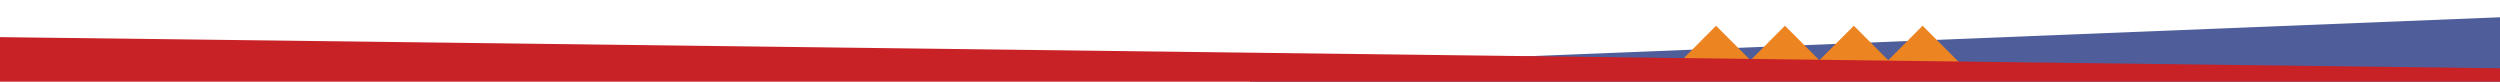
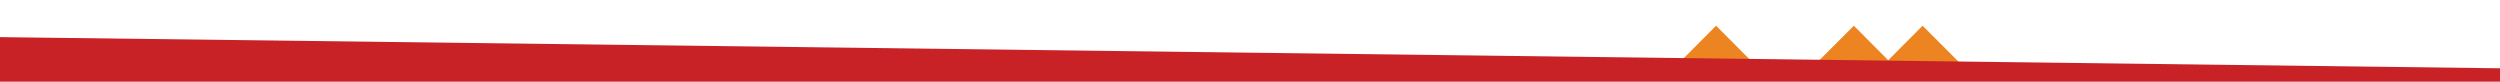
<svg xmlns="http://www.w3.org/2000/svg" id="uuid-8f834b57-8bbd-469a-b874-9a695f13d010" viewBox="0 0 960 31.35">
  <defs>
    <style>.uuid-dd411f36-6f7e-4b47-a259-b8307ecc6ed8{fill:#ed8422;}.uuid-8cfaf2fe-e3c2-48d6-b81d-bb6f8c187940{fill:#c82227;}.uuid-95f50666-7b24-41e4-8a73-bc9161b28d48{fill:#293a84;isolation:isolate;opacity:.82;}</style>
  </defs>
-   <polygon class="uuid-95f50666-7b24-41e4-8a73-bc9161b28d48" points="967.05 6.35 479.95 25.87 479.95 32.35 967.05 32.35 967.05 6.35" />
  <g>
    <polygon class="uuid-dd411f36-6f7e-4b47-a259-b8307ecc6ed8" points="754.22 25.83 738.27 9.88 722.38 25.83 754.22 25.83" />
    <polygon class="uuid-dd411f36-6f7e-4b47-a259-b8307ecc6ed8" points="727.77 25.83 711.88 9.88 695.93 25.83 727.77 25.83" />
-     <polygon class="uuid-dd411f36-6f7e-4b47-a259-b8307ecc6ed8" points="701.32 25.83 685.42 9.88 669.53 25.83 701.32 25.83" />
    <polygon class="uuid-dd411f36-6f7e-4b47-a259-b8307ecc6ed8" points="674.86 25.83 658.97 9.88 643.08 25.83 674.86 25.83" />
  </g>
  <polygon class="uuid-8cfaf2fe-e3c2-48d6-b81d-bb6f8c187940" points="-7.05 14.17 967.05 26.31 967.05 32.35 -7.05 32.35 -7.05 14.17" />
</svg>